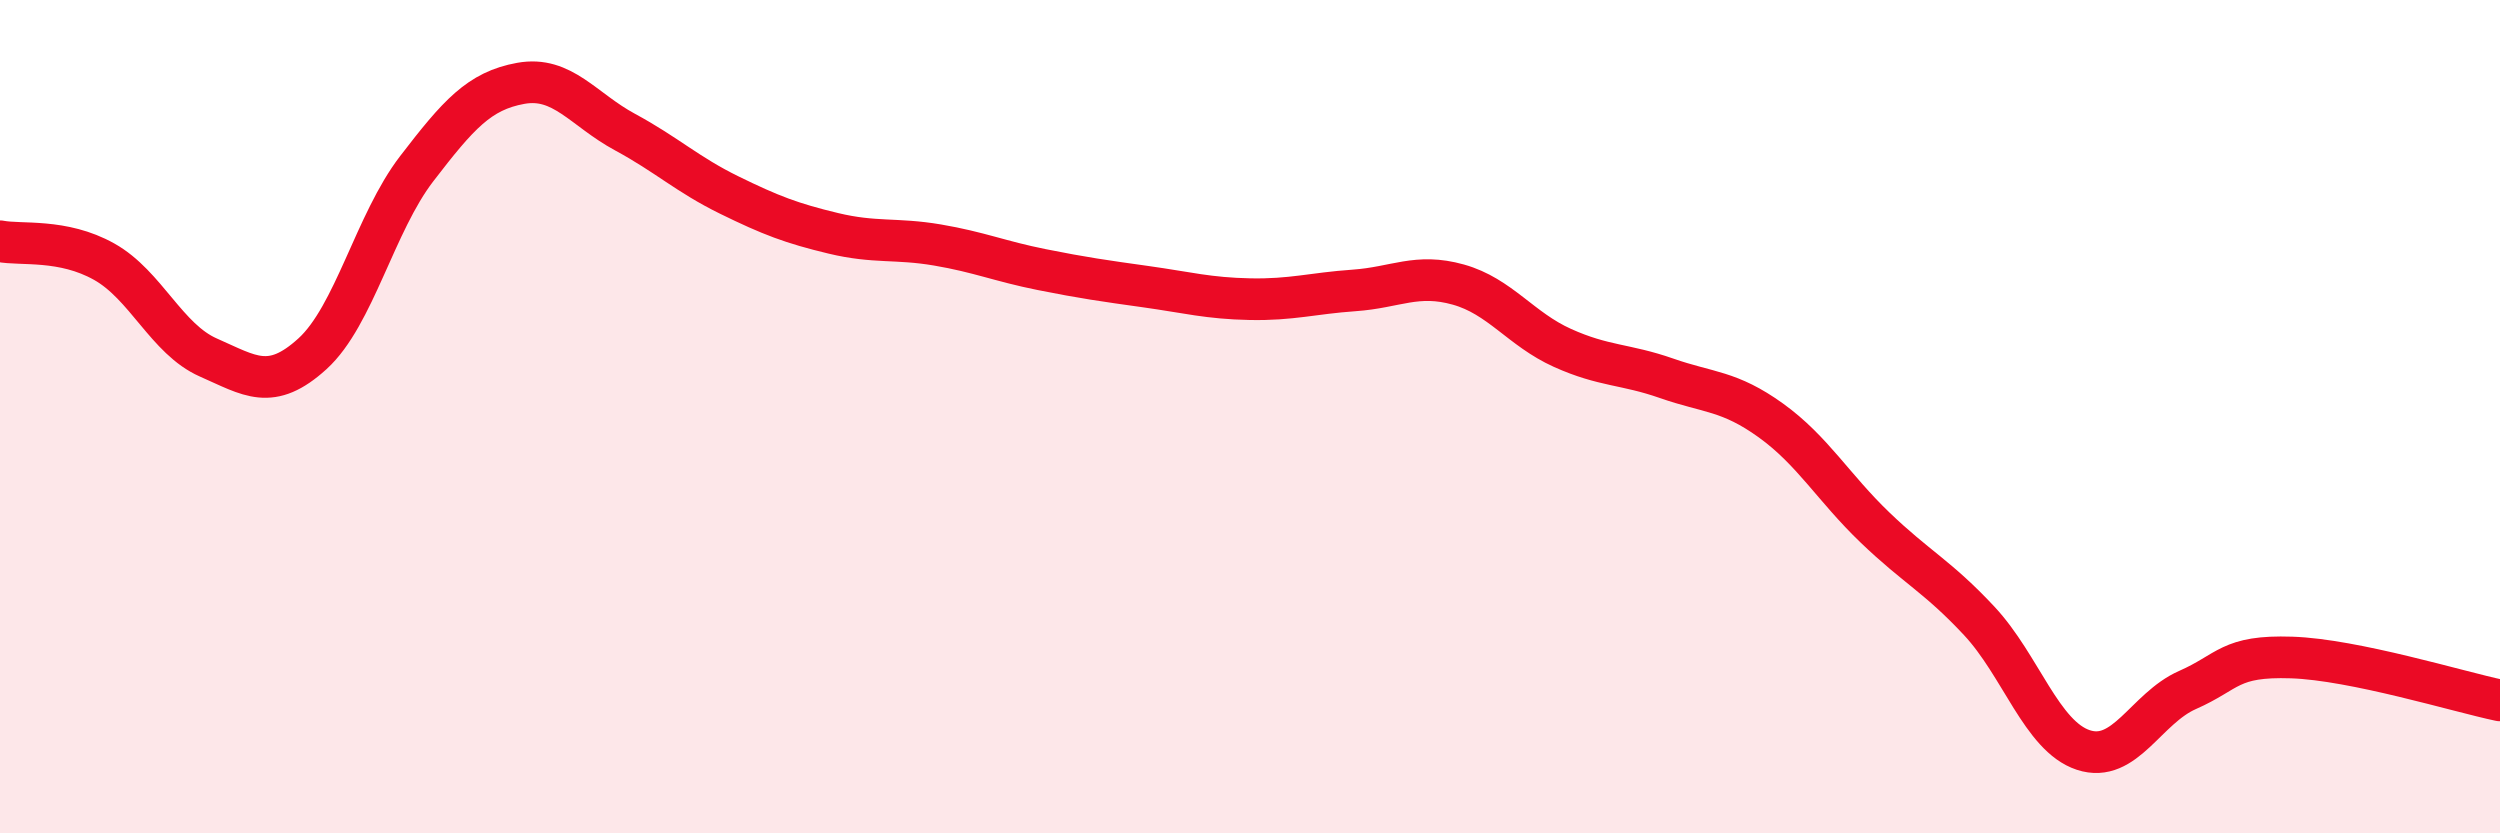
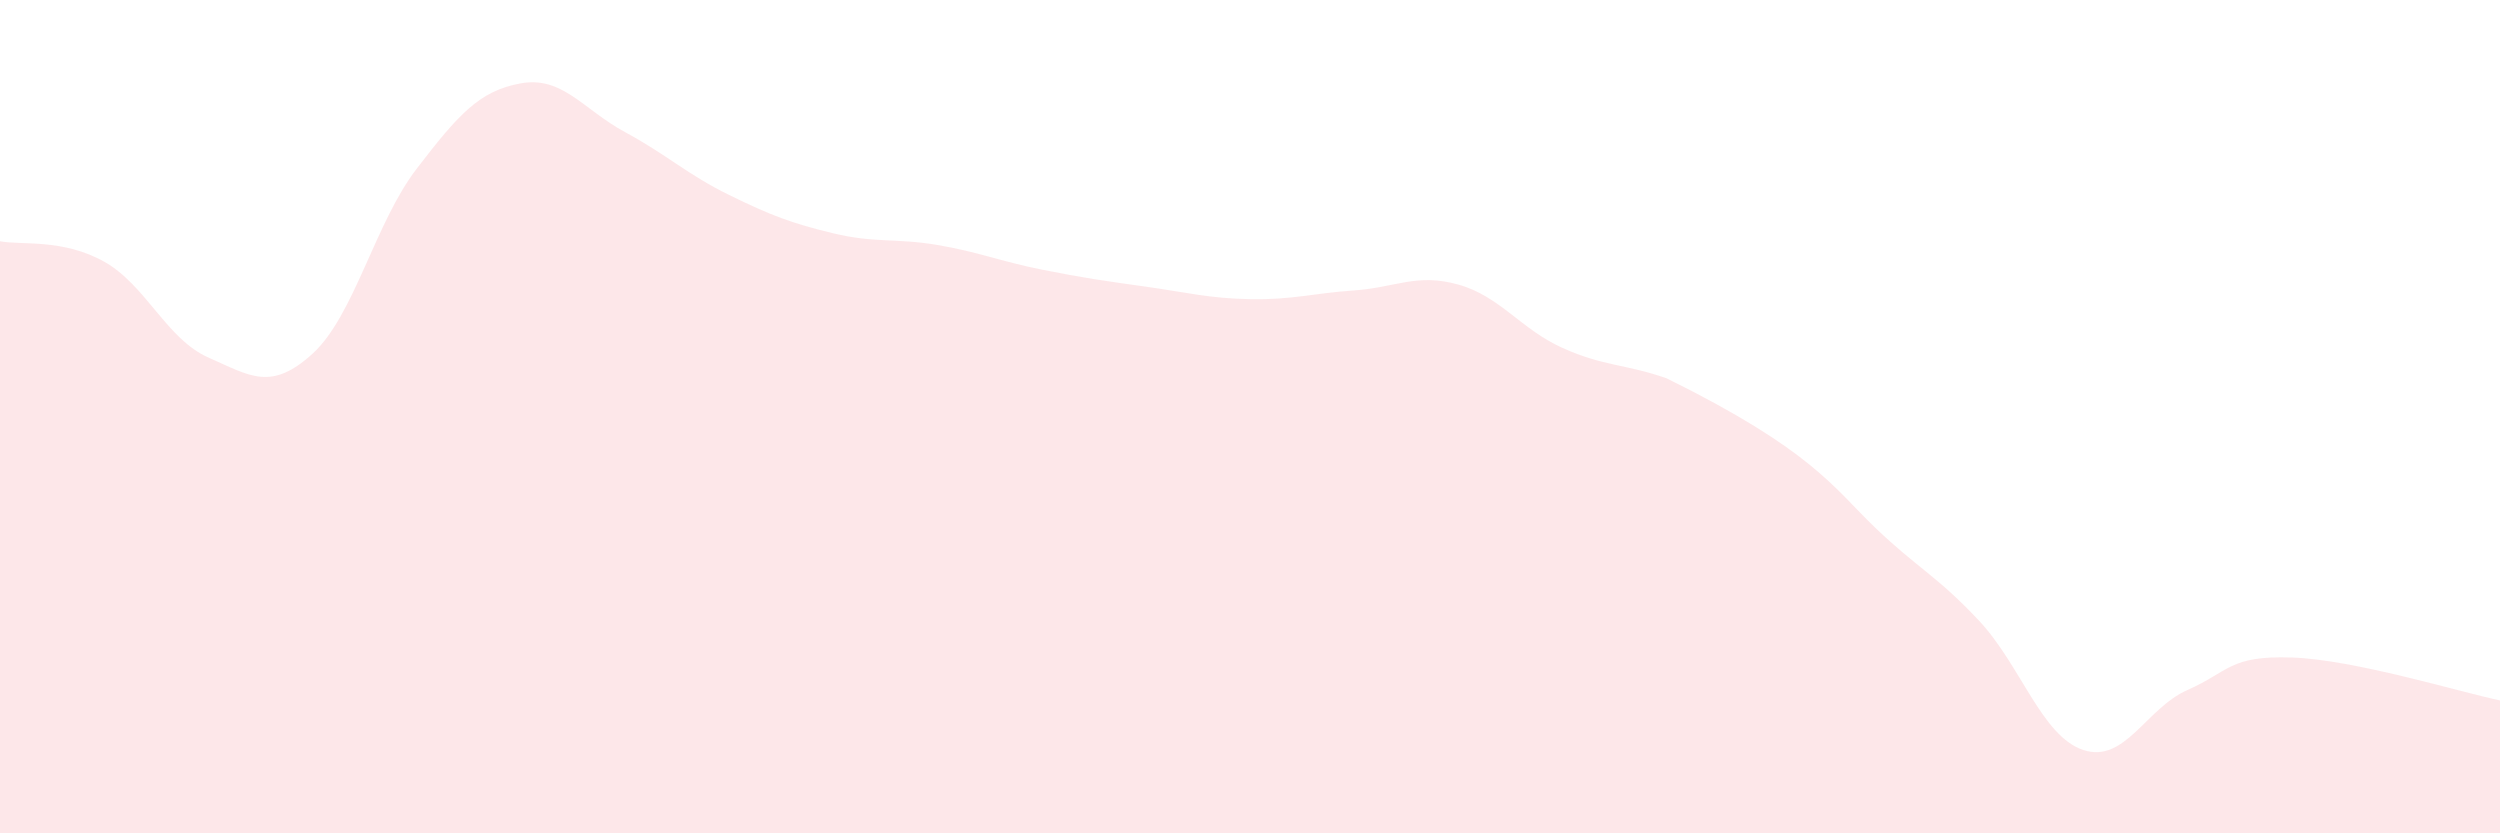
<svg xmlns="http://www.w3.org/2000/svg" width="60" height="20" viewBox="0 0 60 20">
-   <path d="M 0,5.79 C 0.5,5.89 1.5,5.72 2.5,6.28 C 3.5,6.84 4,8.14 5,8.58 C 6,9.02 6.5,9.4 7.5,8.49 C 8.5,7.58 9,5.35 10,4.05 C 11,2.75 11.5,2.18 12.5,2 C 13.5,1.82 14,2.63 15,3.17 C 16,3.71 16.5,4.19 17.5,4.68 C 18.5,5.17 19,5.36 20,5.6 C 21,5.84 21.5,5.71 22.5,5.88 C 23.5,6.05 24,6.27 25,6.47 C 26,6.67 26.5,6.74 27.5,6.88 C 28.5,7.02 29,7.16 30,7.18 C 31,7.2 31.5,7.04 32.5,6.97 C 33.5,6.9 34,6.55 35,6.83 C 36,7.11 36.5,7.9 37.5,8.35 C 38.5,8.8 39,8.73 40,9.08 C 41,9.43 41.5,9.37 42.5,10.09 C 43.5,10.81 44,11.7 45,12.66 C 46,13.62 46.5,13.83 47.5,14.9 C 48.5,15.97 49,17.67 50,18 C 51,18.33 51.5,17 52.5,16.56 C 53.5,16.12 53.5,15.73 55,15.78 C 56.5,15.83 59,16.6 60,16.81L60 20L0 20Z" fill="#EB0A25" opacity="0.1" stroke-linecap="round" stroke-linejoin="round" />
-   <path d="M 0,5.79 C 0.5,5.89 1.5,5.72 2.5,6.28 C 3.5,6.84 4,8.14 5,8.58 C 6,9.02 6.5,9.4 7.5,8.49 C 8.5,7.58 9,5.35 10,4.05 C 11,2.75 11.5,2.18 12.5,2 C 13.5,1.82 14,2.63 15,3.17 C 16,3.71 16.5,4.19 17.5,4.68 C 18.5,5.17 19,5.36 20,5.6 C 21,5.84 21.5,5.71 22.5,5.88 C 23.5,6.05 24,6.27 25,6.47 C 26,6.67 26.5,6.74 27.5,6.88 C 28.5,7.02 29,7.16 30,7.18 C 31,7.2 31.5,7.04 32.5,6.97 C 33.5,6.9 34,6.55 35,6.83 C 36,7.11 36.5,7.9 37.5,8.35 C 38.5,8.8 39,8.73 40,9.08 C 41,9.43 41.5,9.37 42.5,10.09 C 43.5,10.81 44,11.7 45,12.66 C 46,13.62 46.5,13.83 47.5,14.9 C 48.5,15.97 49,17.67 50,18 C 51,18.33 51.5,17 52.5,16.56 C 53.5,16.12 53.5,15.73 55,15.78 C 56.5,15.83 59,16.6 60,16.81" stroke="#EB0A25" stroke-width="1" fill="none" stroke-linecap="round" stroke-linejoin="round" />
+   <path d="M 0,5.79 C 0.5,5.89 1.5,5.72 2.5,6.28 C 3.5,6.84 4,8.14 5,8.58 C 6,9.02 6.5,9.4 7.5,8.49 C 8.5,7.58 9,5.35 10,4.05 C 11,2.75 11.5,2.18 12.5,2 C 13.5,1.82 14,2.63 15,3.17 C 16,3.71 16.5,4.19 17.5,4.68 C 18.5,5.17 19,5.36 20,5.6 C 21,5.84 21.5,5.71 22.5,5.88 C 23.5,6.05 24,6.27 25,6.47 C 26,6.67 26.5,6.74 27.5,6.88 C 28.5,7.02 29,7.16 30,7.18 C 31,7.2 31.5,7.04 32.5,6.97 C 33.5,6.9 34,6.55 35,6.83 C 36,7.11 36.5,7.9 37.5,8.35 C 38.5,8.8 39,8.73 40,9.08 C 43.5,10.81 44,11.7 45,12.66 C 46,13.62 46.5,13.83 47.5,14.9 C 48.5,15.97 49,17.67 50,18 C 51,18.33 51.5,17 52.5,16.56 C 53.5,16.12 53.5,15.73 55,15.78 C 56.5,15.83 59,16.6 60,16.81L60 20L0 20Z" fill="#EB0A25" opacity="0.1" stroke-linecap="round" stroke-linejoin="round" />
</svg>